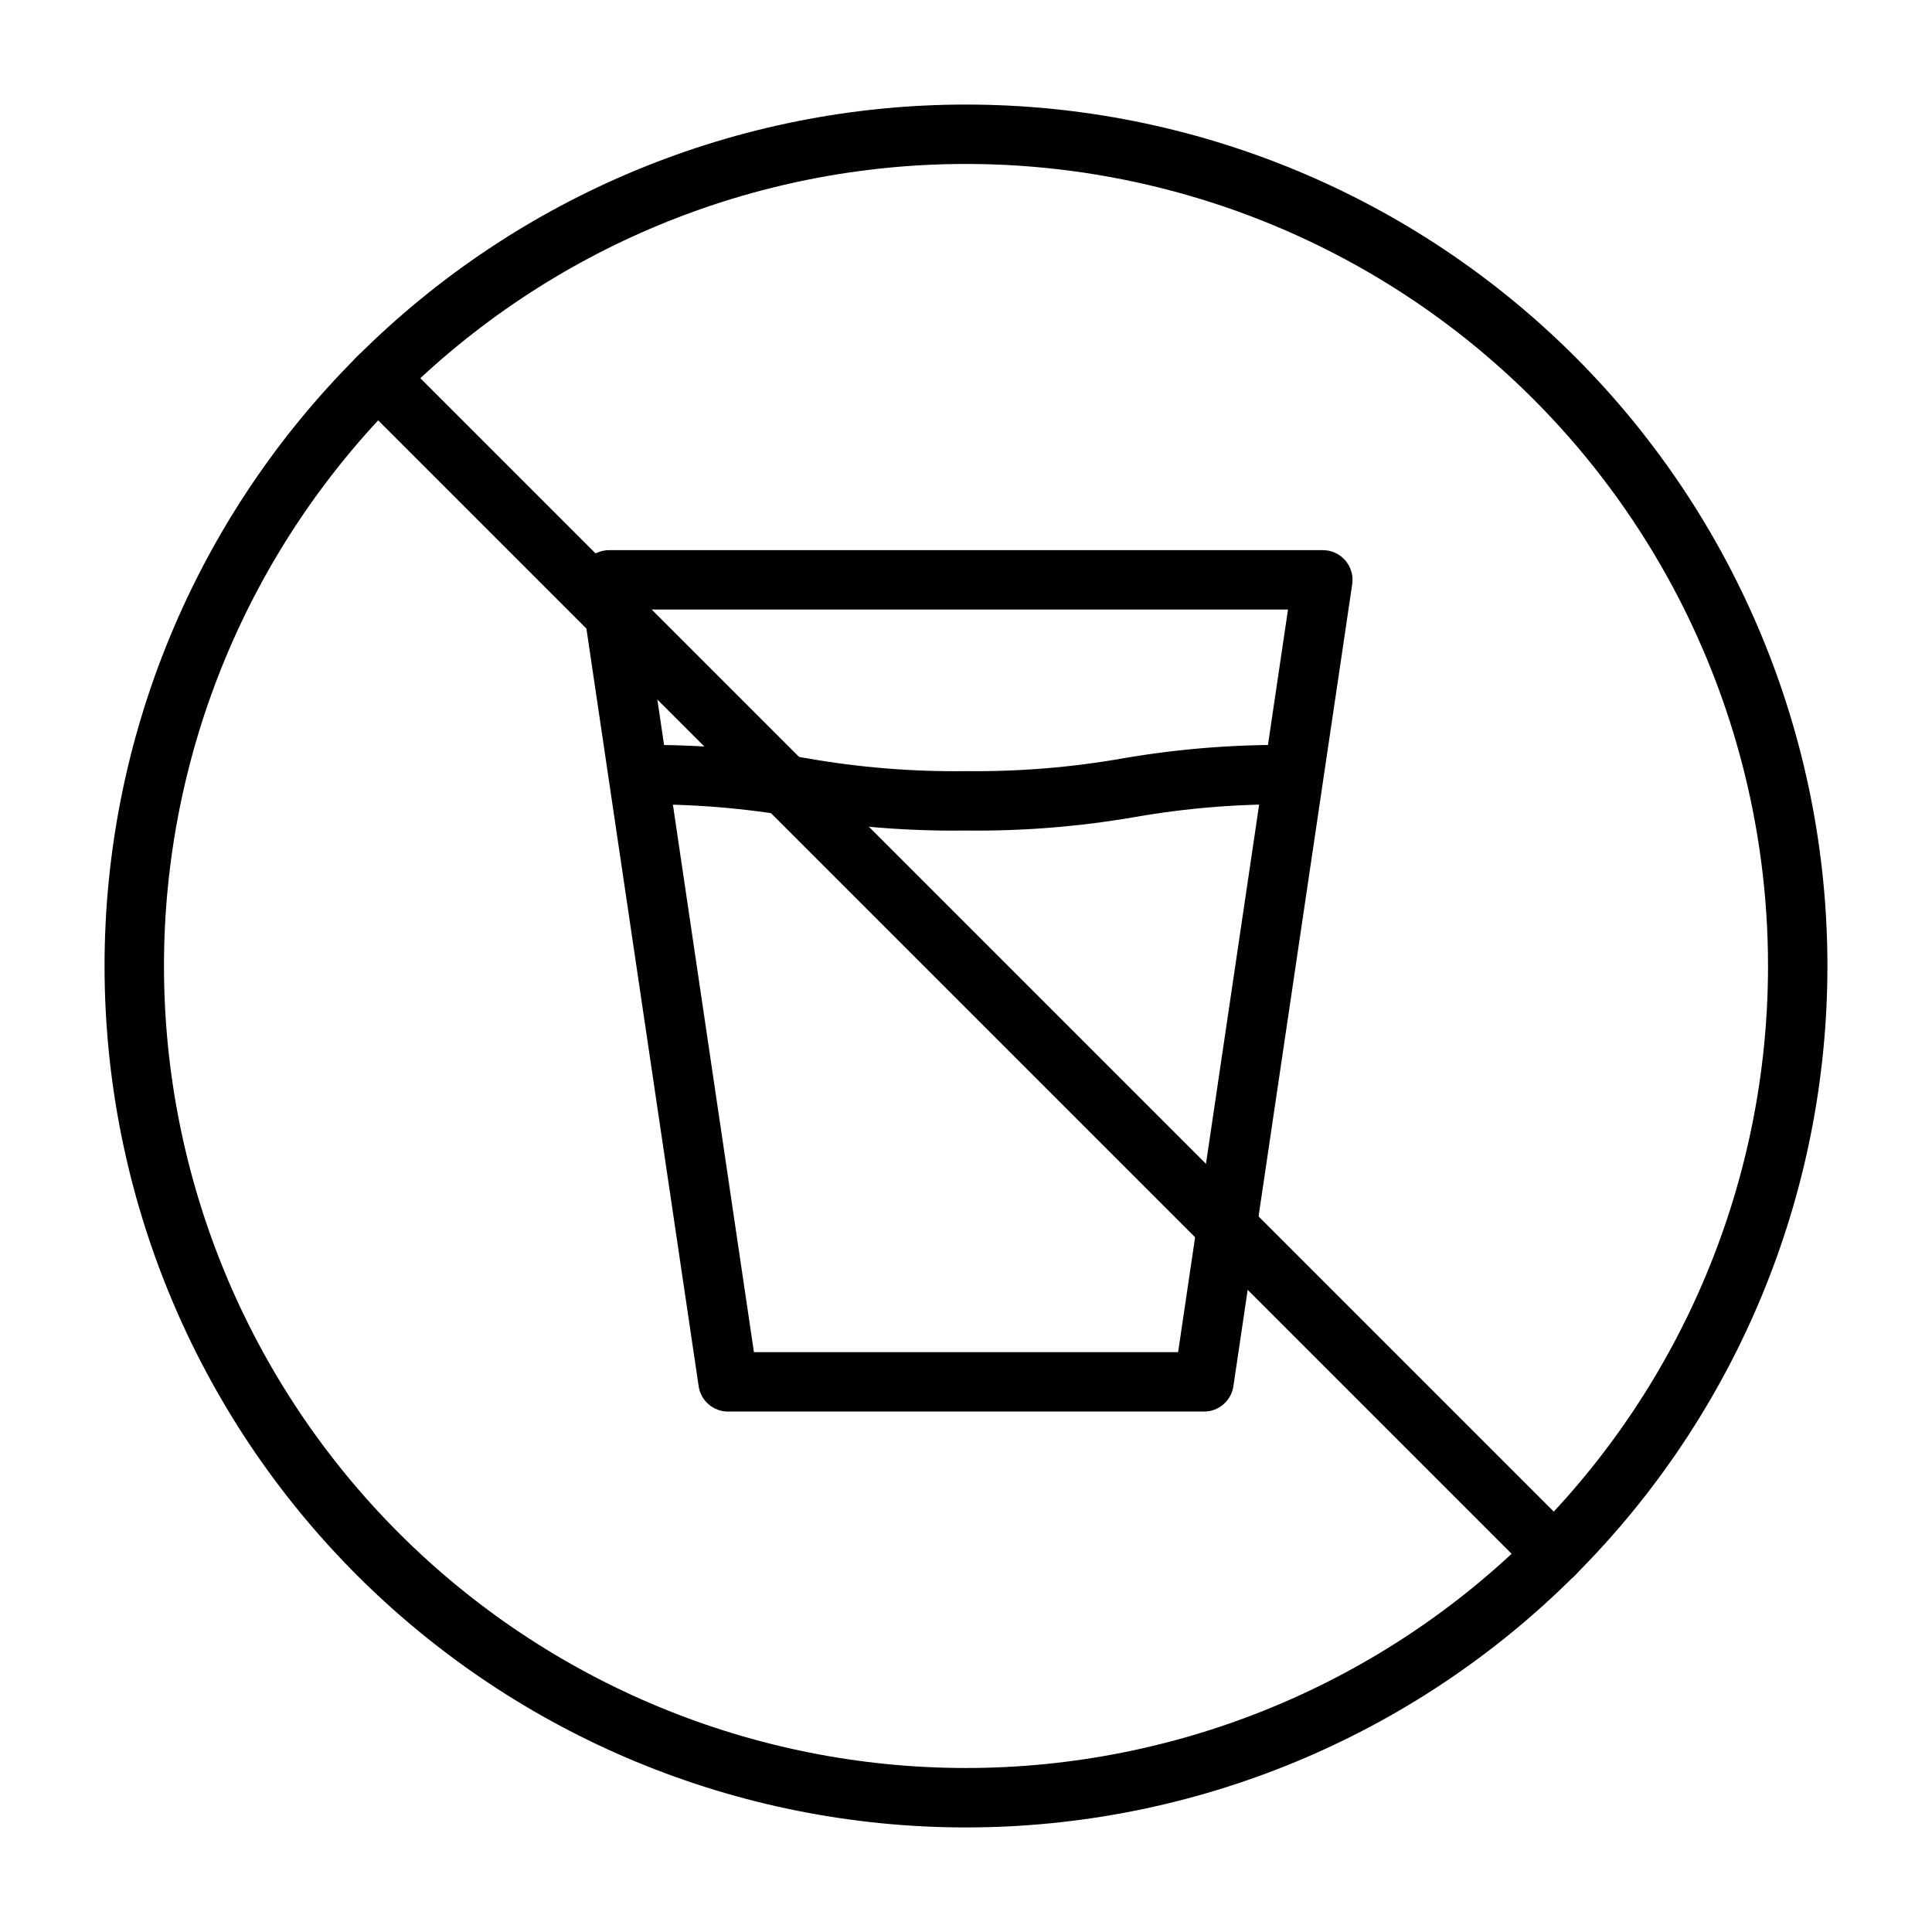
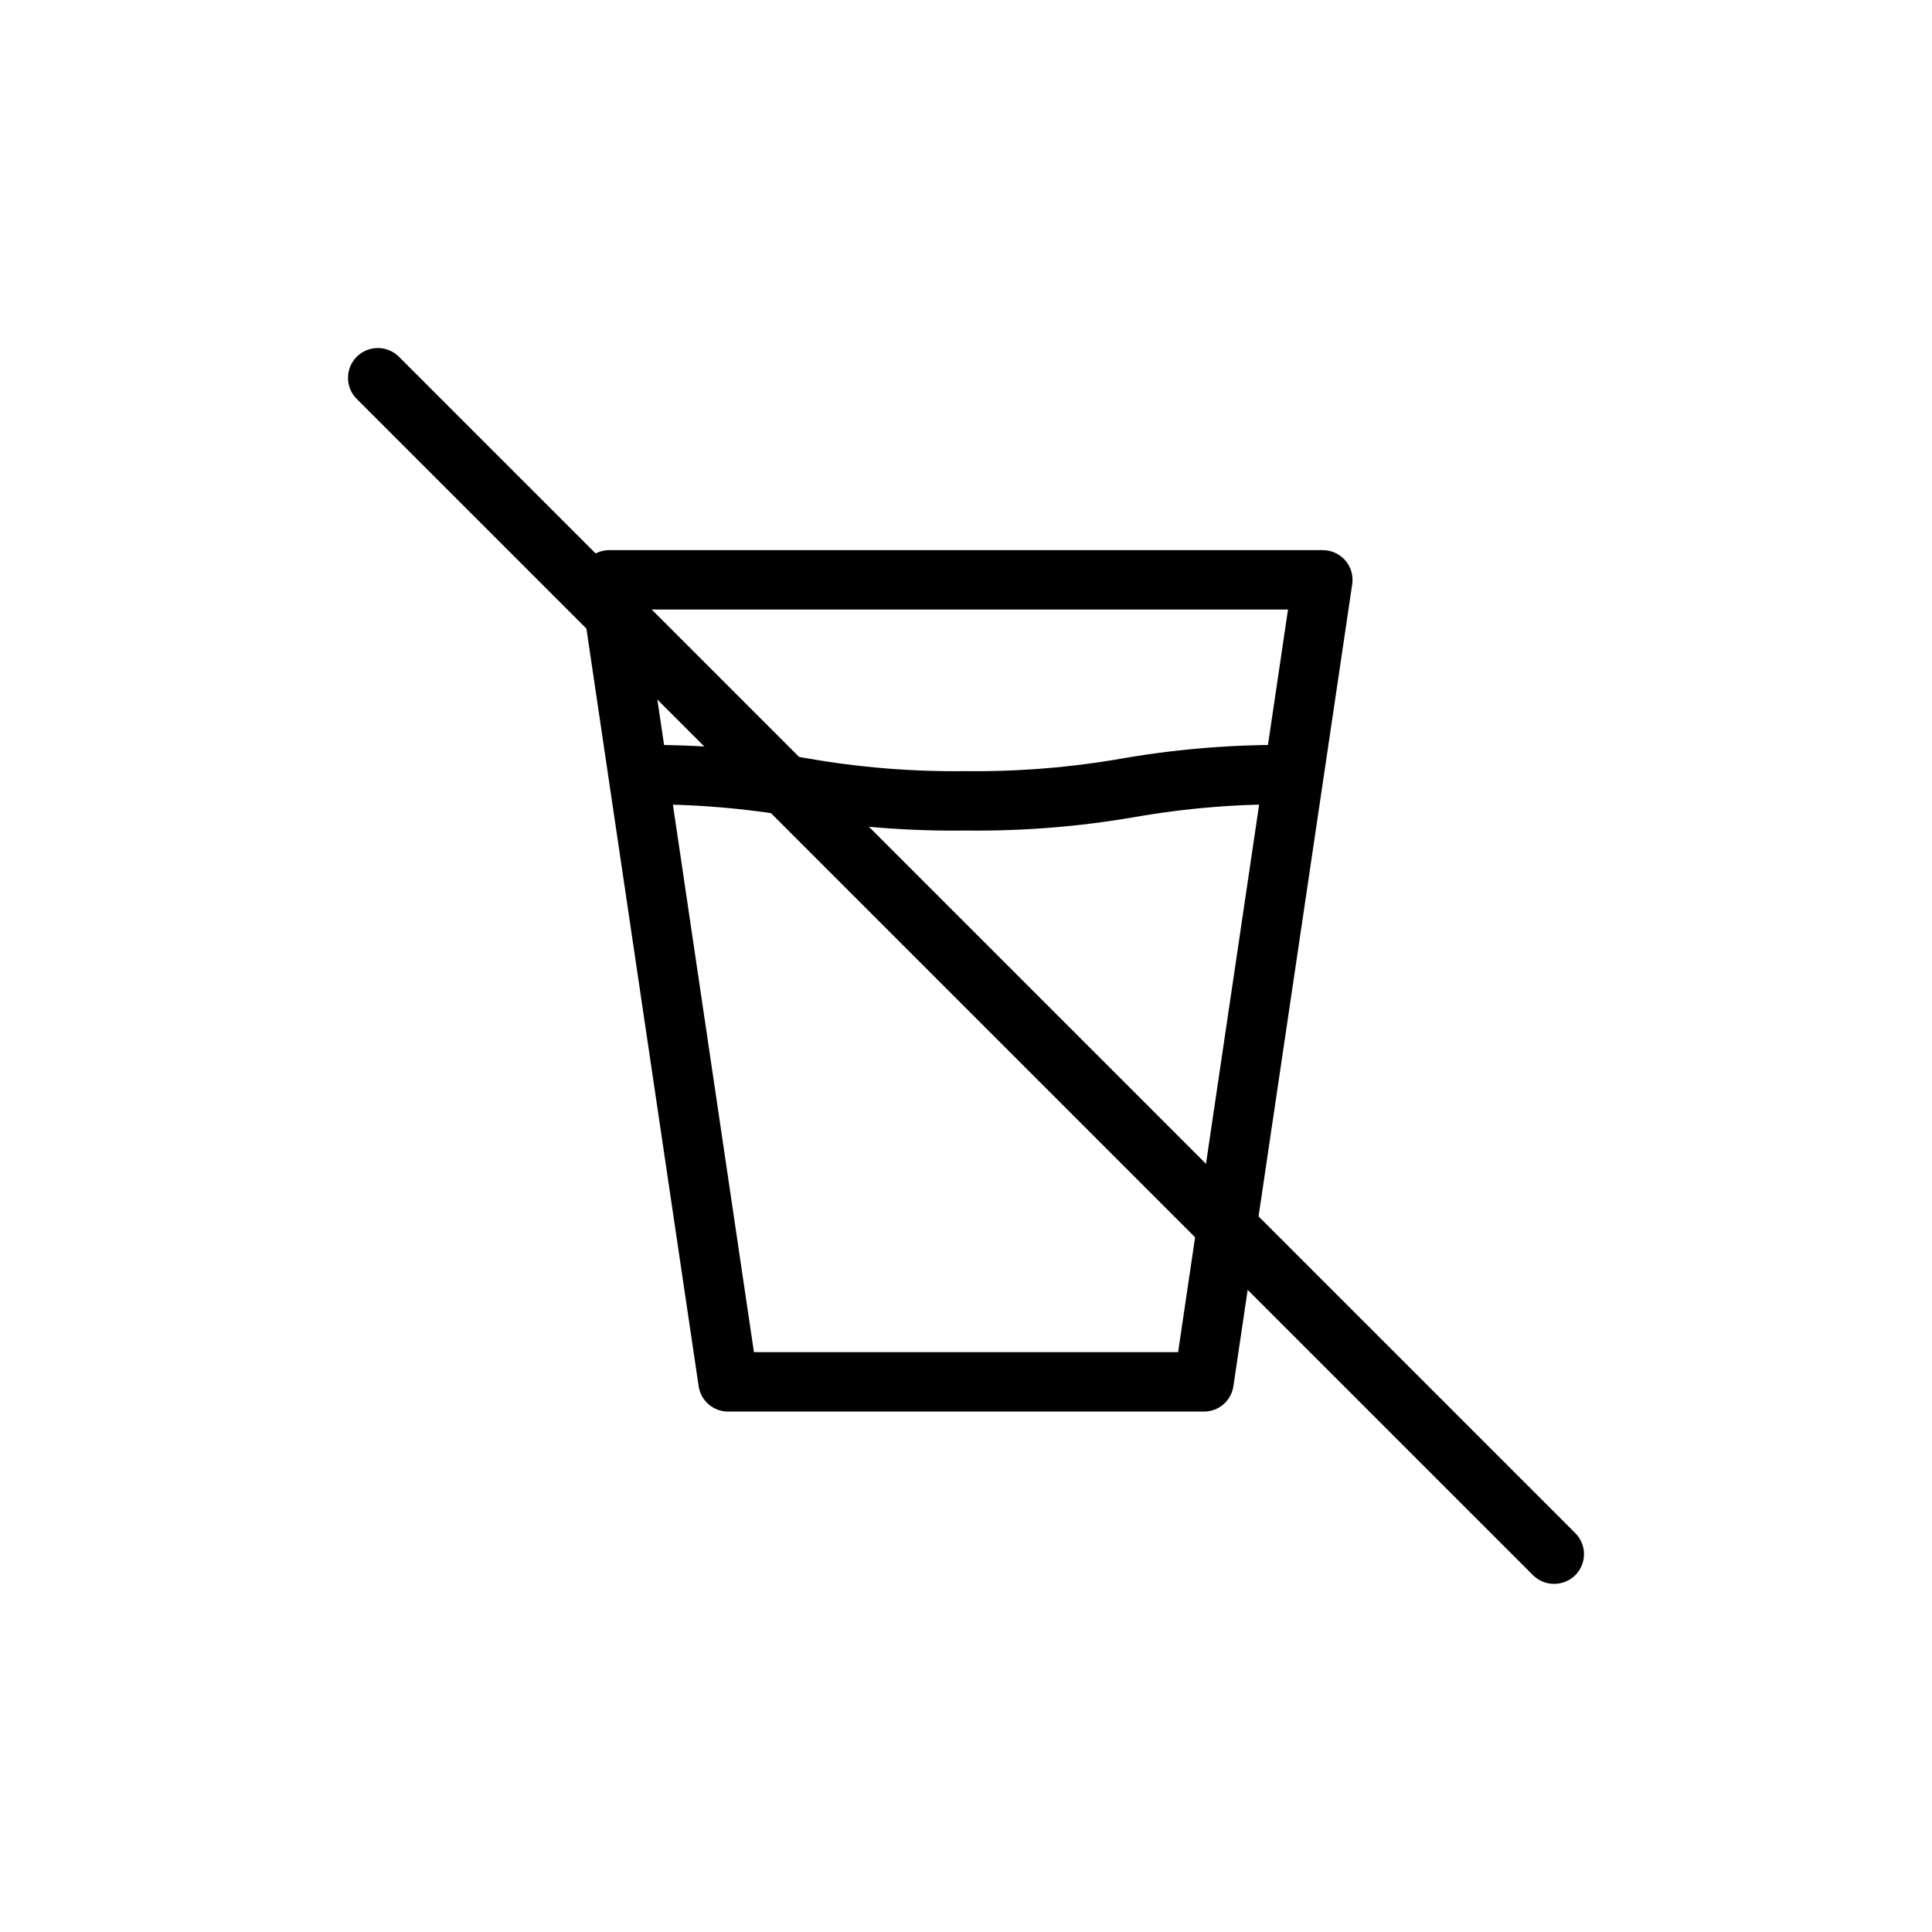
<svg xmlns="http://www.w3.org/2000/svg" fill="#000000" width="800px" height="800px" version="1.1" viewBox="144 144 512 512">
  <g>
-     <path d="m400 628.29c-60.547 0-118.61-24.055-161.43-66.867s-66.863-100.88-66.863-161.42c0-60.547 24.051-118.61 66.863-161.43s100.88-66.863 161.43-66.863c60.543 0 118.61 24.051 161.42 66.863s66.867 100.88 66.867 161.43c0 60.543-24.055 118.61-66.867 161.42s-100.88 66.867-161.42 66.867zm0-440.84c-56.371 0-110.43 22.395-150.29 62.254s-62.254 93.922-62.254 150.29c0 56.367 22.395 110.43 62.254 150.29 39.859 39.859 93.922 62.254 150.29 62.254 56.367 0 110.43-22.395 150.29-62.254 39.859-39.859 62.254-93.922 62.254-150.29 0-37.312-9.82-73.965-28.477-106.27-18.652-32.312-45.484-59.141-77.797-77.797-32.309-18.656-68.961-28.477-106.27-28.477z" />
    <path d="m462.98 518.08h-125.95c-3.926 0.047-7.285-2.809-7.875-6.691l-31.488-212.54h0.004c-0.348-2.285 0.324-4.606 1.84-6.348 1.516-1.742 3.723-2.731 6.031-2.707h188.93c2.312-0.023 4.516 0.965 6.031 2.707 1.516 1.742 2.188 4.062 1.844 6.348l-31.488 212.54c-0.59 3.883-3.949 6.738-7.871 6.691zm-119.18-15.742h112.41l29.125-196.8h-170.66z" />
    <path d="m400 364.1c-14.93 0.203-29.84-0.957-44.559-3.465-13.871-2.461-27.945-3.621-42.035-3.461-4.348 0-7.871-3.527-7.871-7.875 0-4.344 3.523-7.871 7.871-7.871 14.93-0.176 29.844 1.008 44.555 3.543 13.875 2.438 27.949 3.57 42.039 3.387 14.09 0.16 28.16-1 42.035-3.465 14.715-2.508 29.629-3.668 44.555-3.465 4.348 0 7.871 3.527 7.871 7.871 0 4.348-3.523 7.875-7.871 7.875-14.086-0.188-28.16 0.945-42.035 3.383-14.715 2.535-29.629 3.723-44.555 3.543z" />
    <path d="m555.86 563.74c-2.09 0.012-4.102-0.812-5.586-2.285l-311.73-311.73h-0.004c-3.086-3.086-3.086-8.094 0-11.18 3.086-3.086 8.094-3.086 11.18 0l311.73 311.73v0.004c1.492 1.477 2.328 3.488 2.328 5.586 0 2.102-0.836 4.113-2.328 5.59-1.484 1.473-3.496 2.297-5.59 2.285z" />
  </g>
</svg>